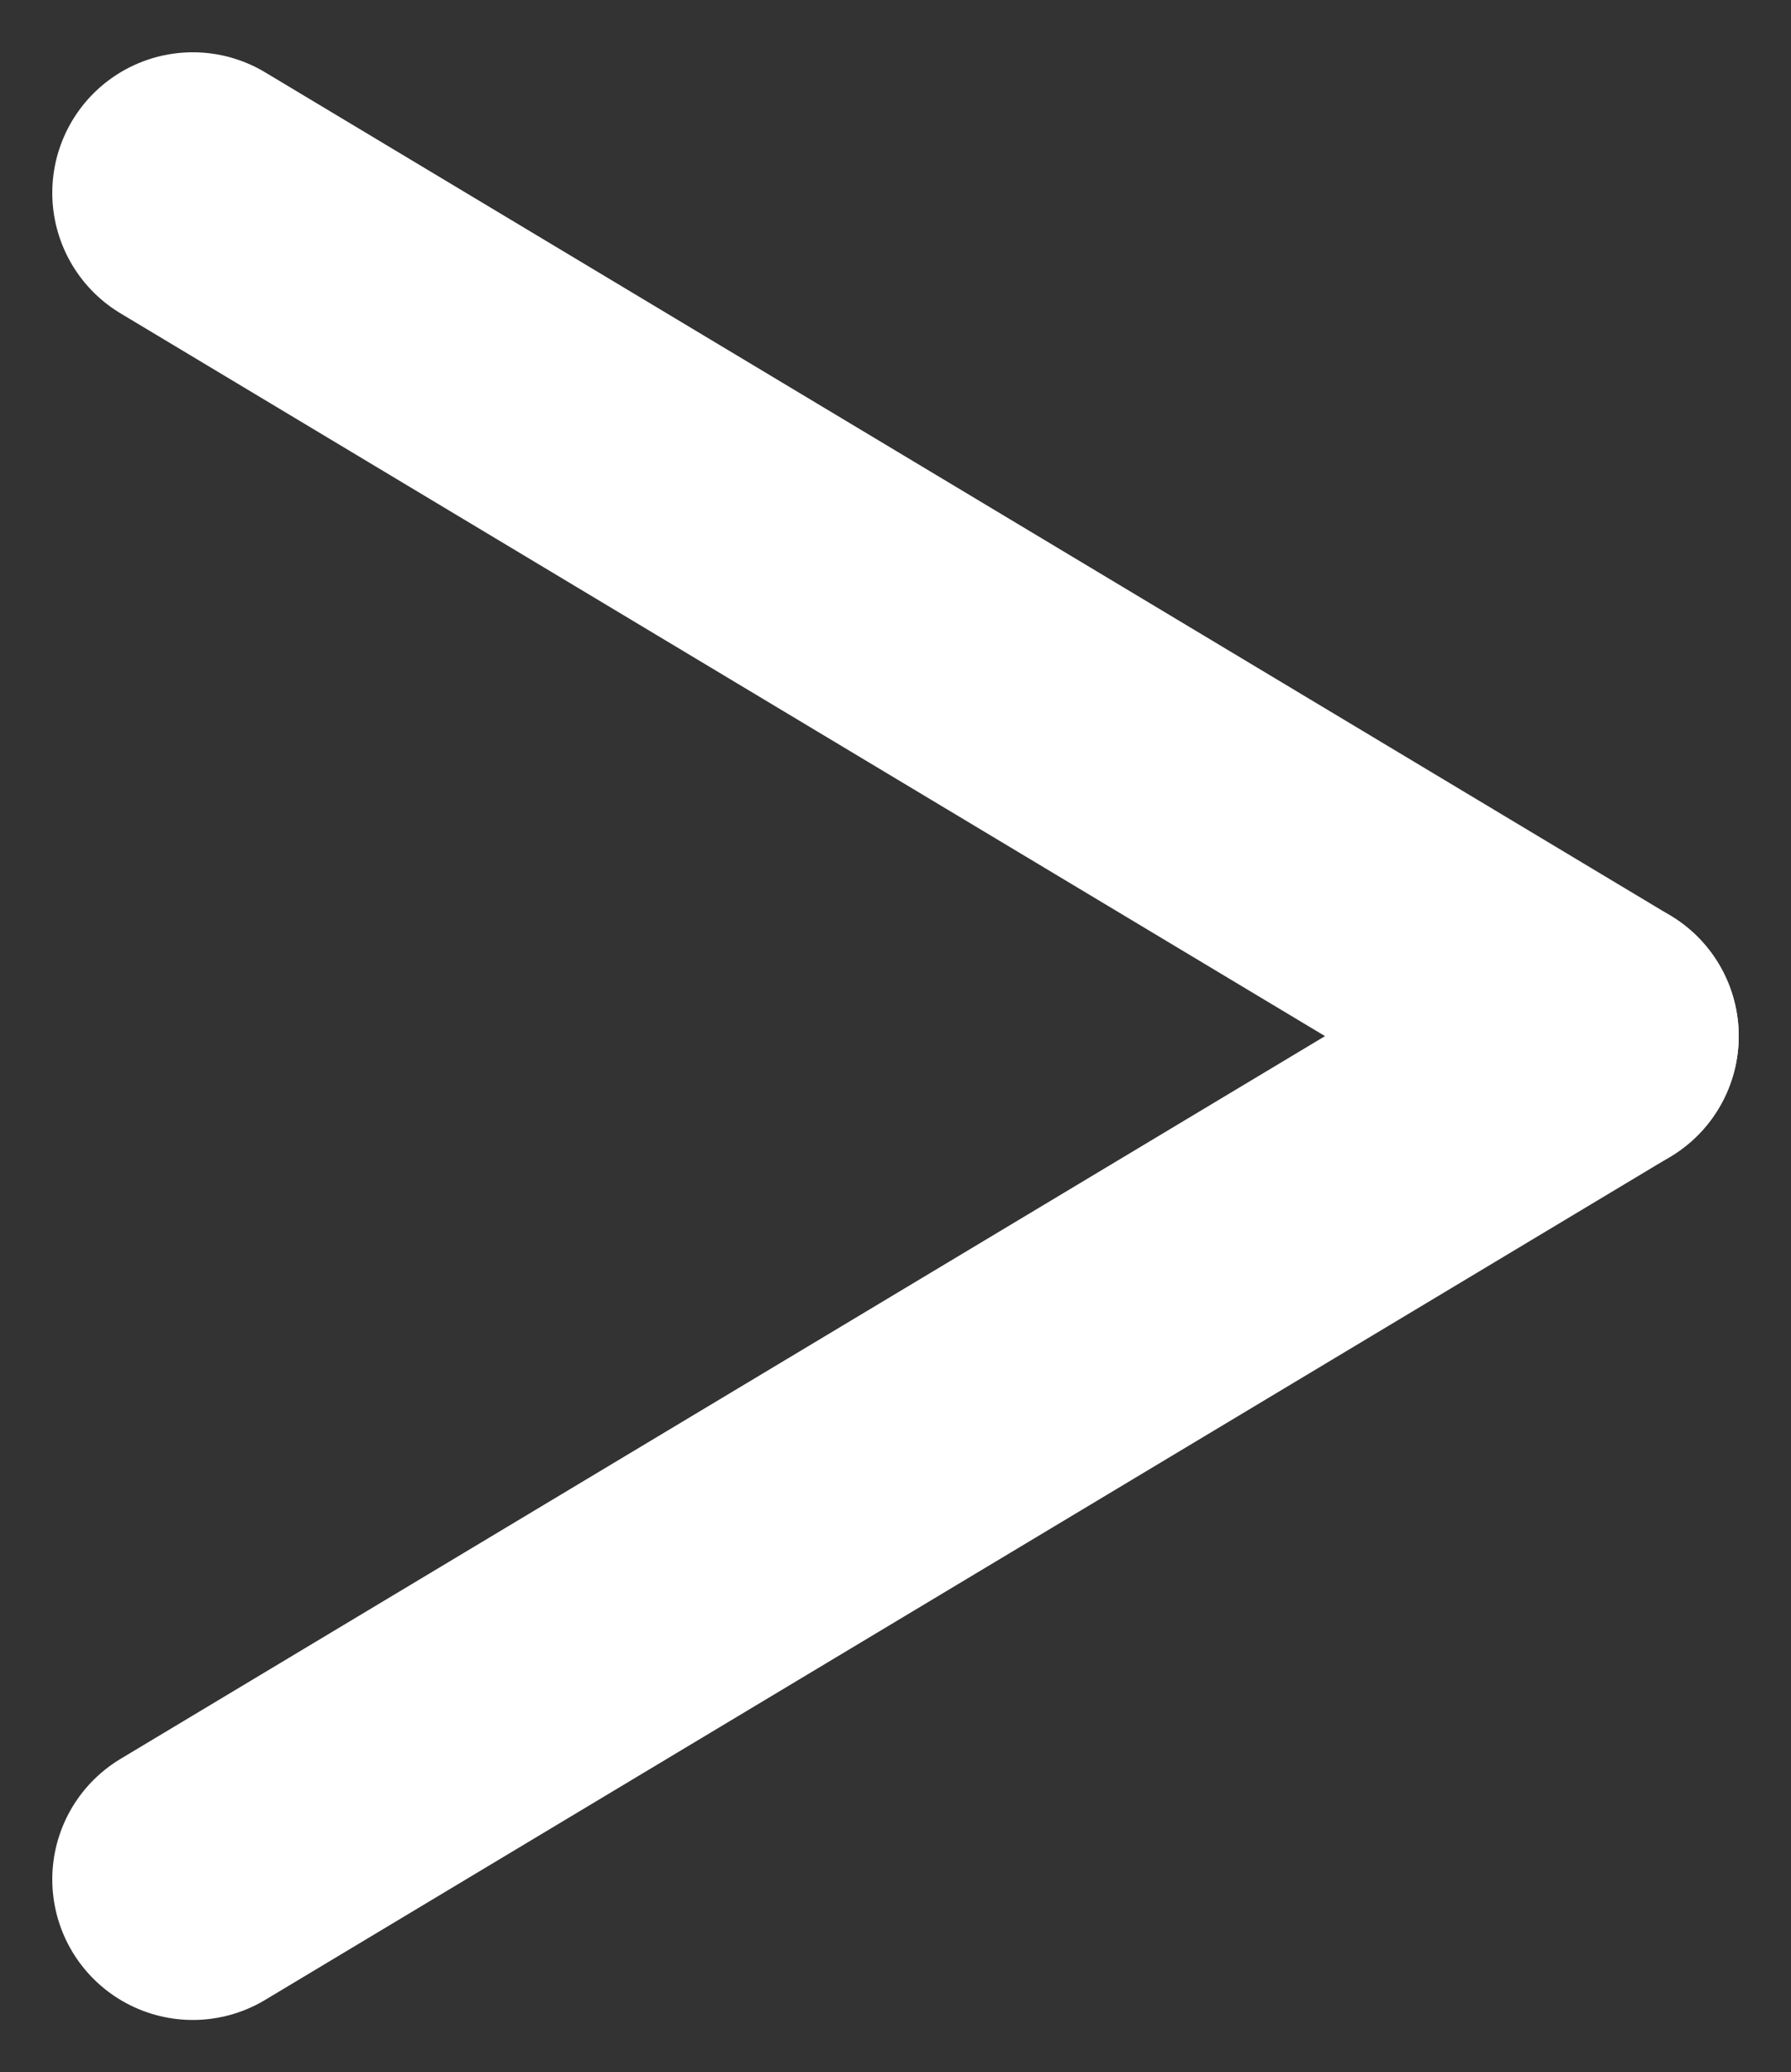
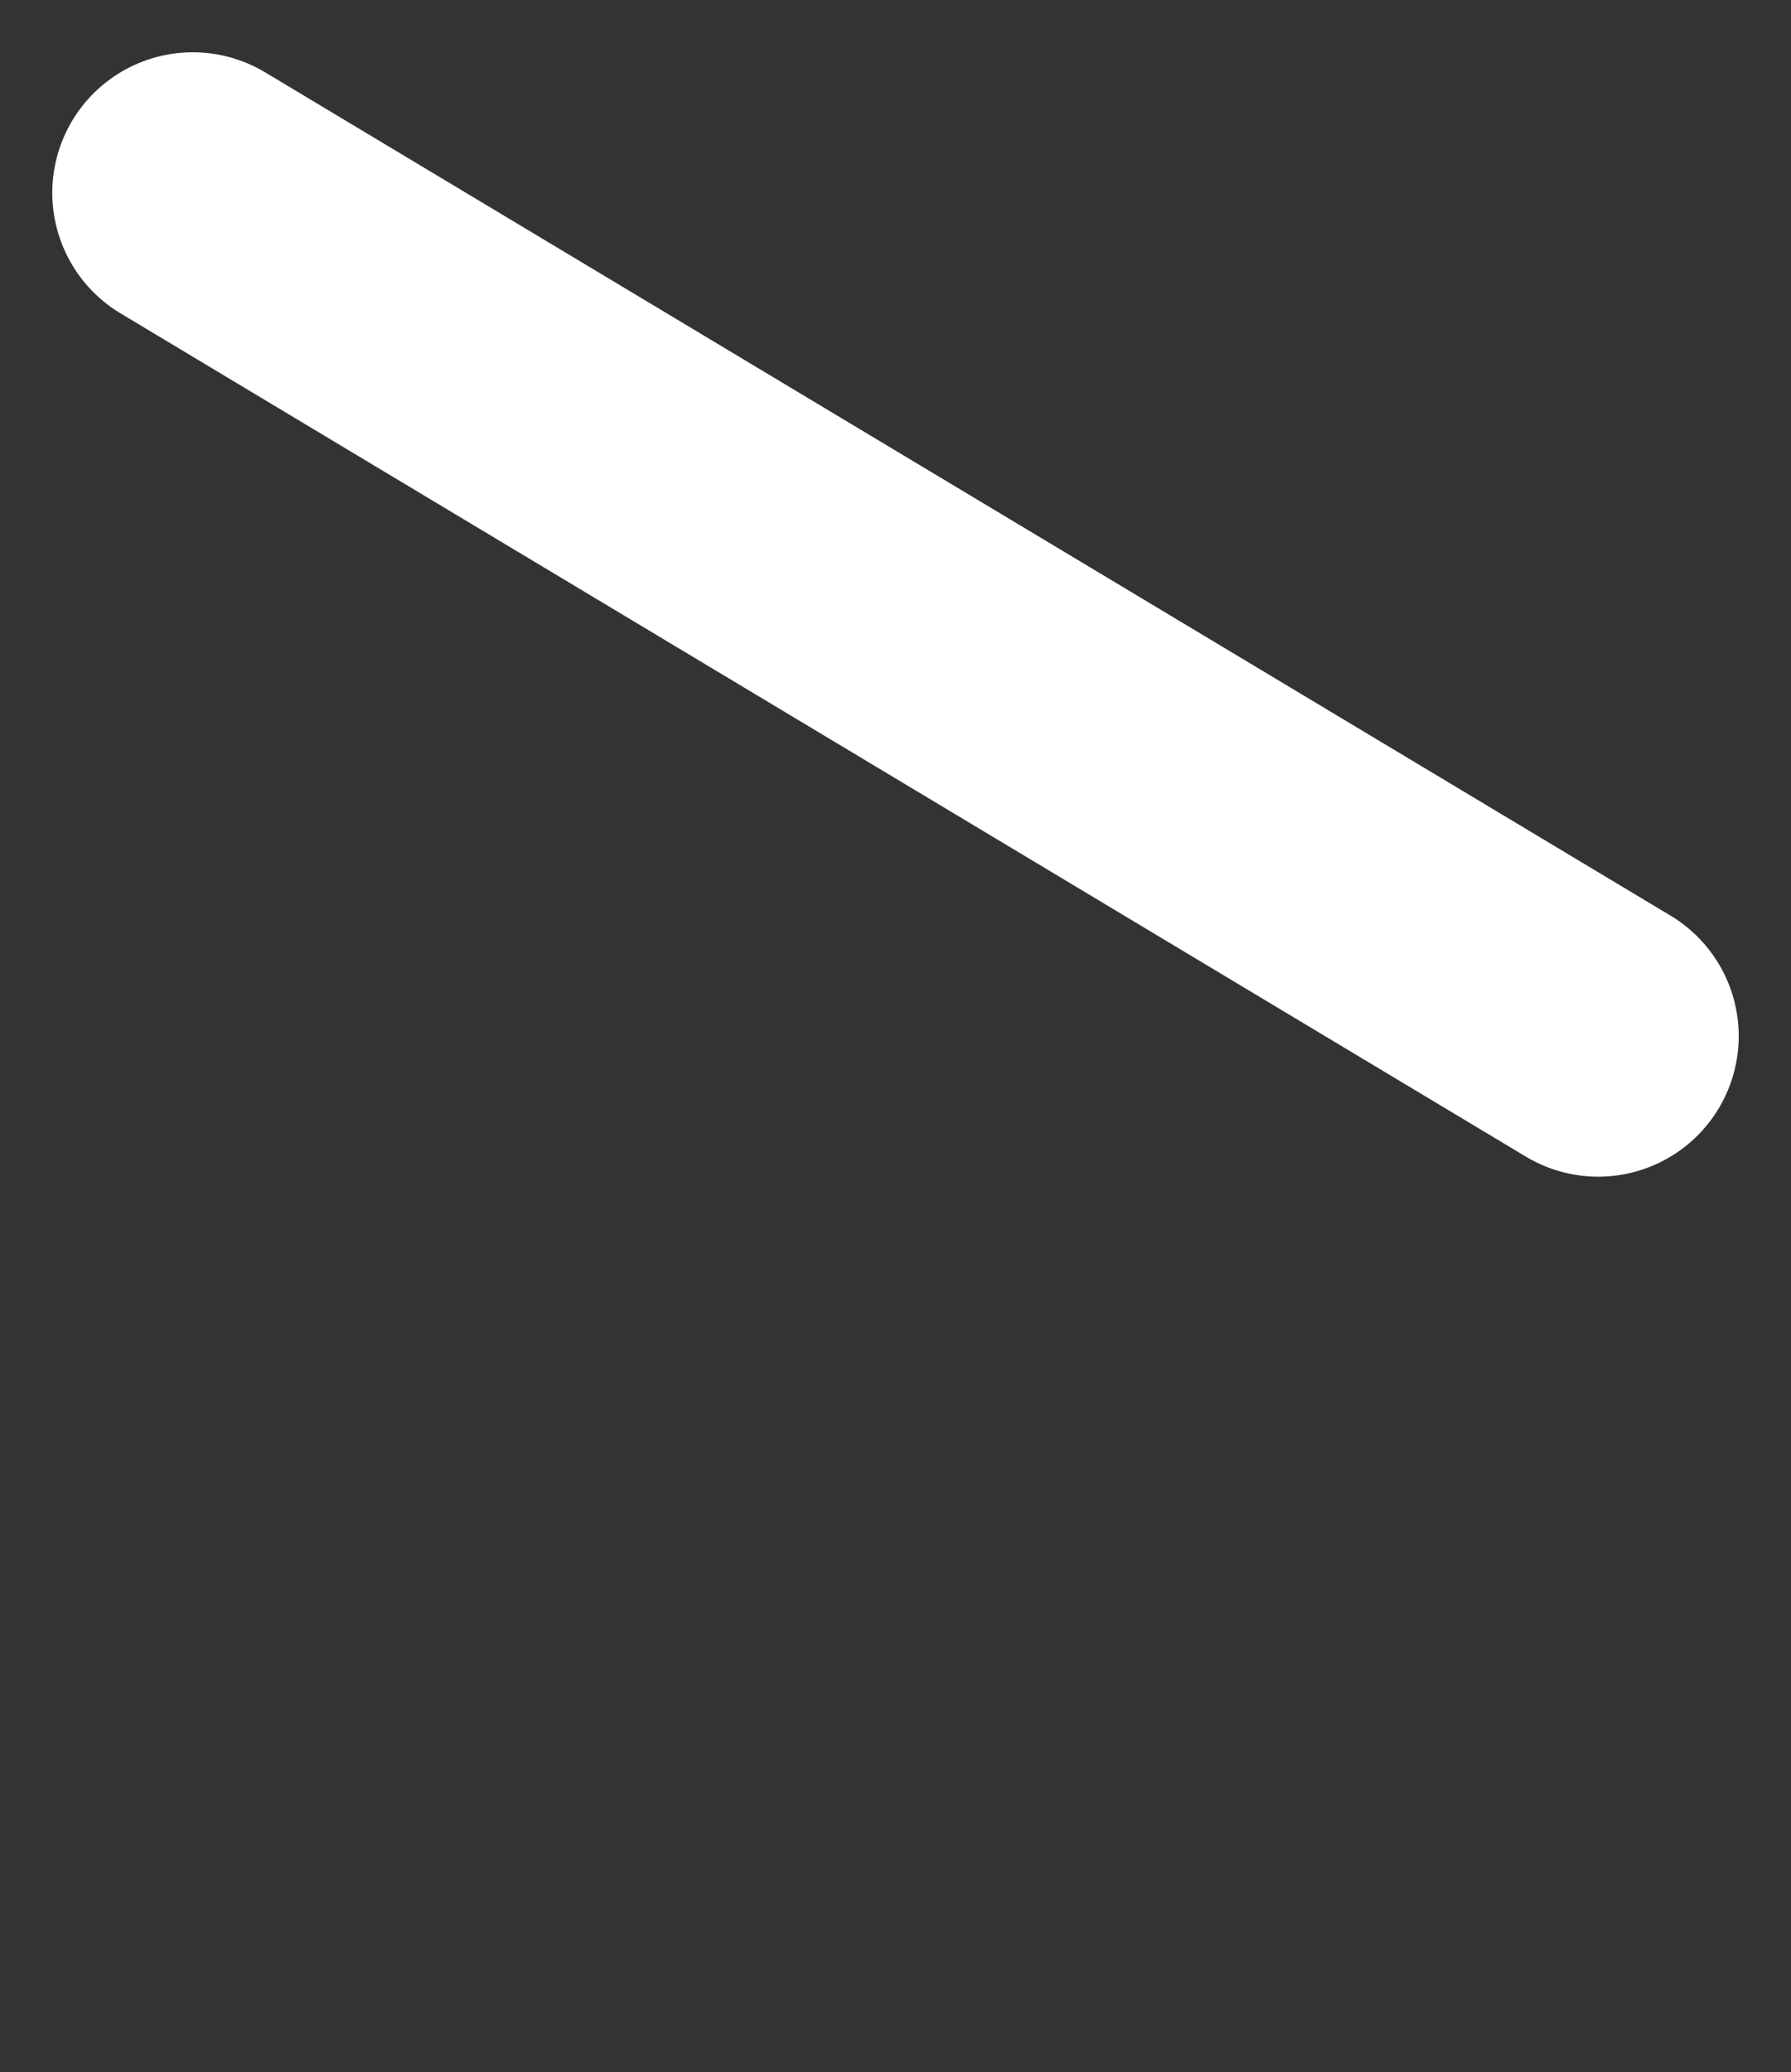
<svg xmlns="http://www.w3.org/2000/svg" width="6.372" height="7.372" viewBox="0 0 6.372 7.372">
  <rect x="0" y="0" width="6.372" height="7.372" fill="#333333" stroke="none" />
  <g id="组_65" data-name="组 65" transform="translate(-501.814 -1393.814)">
-     <line id="直线_24" data-name="直线 24" y1="3" x2="5" transform="translate(502.5 1397.5)" fill="none" stroke="#fff" stroke-linecap="round" stroke-width="1" />
    <line id="直线_25" data-name="直线 25" x2="5" y2="3" transform="translate(502.5 1394.5)" fill="none" stroke="#fff" stroke-linecap="round" stroke-width="1" />
  </g>
</svg>